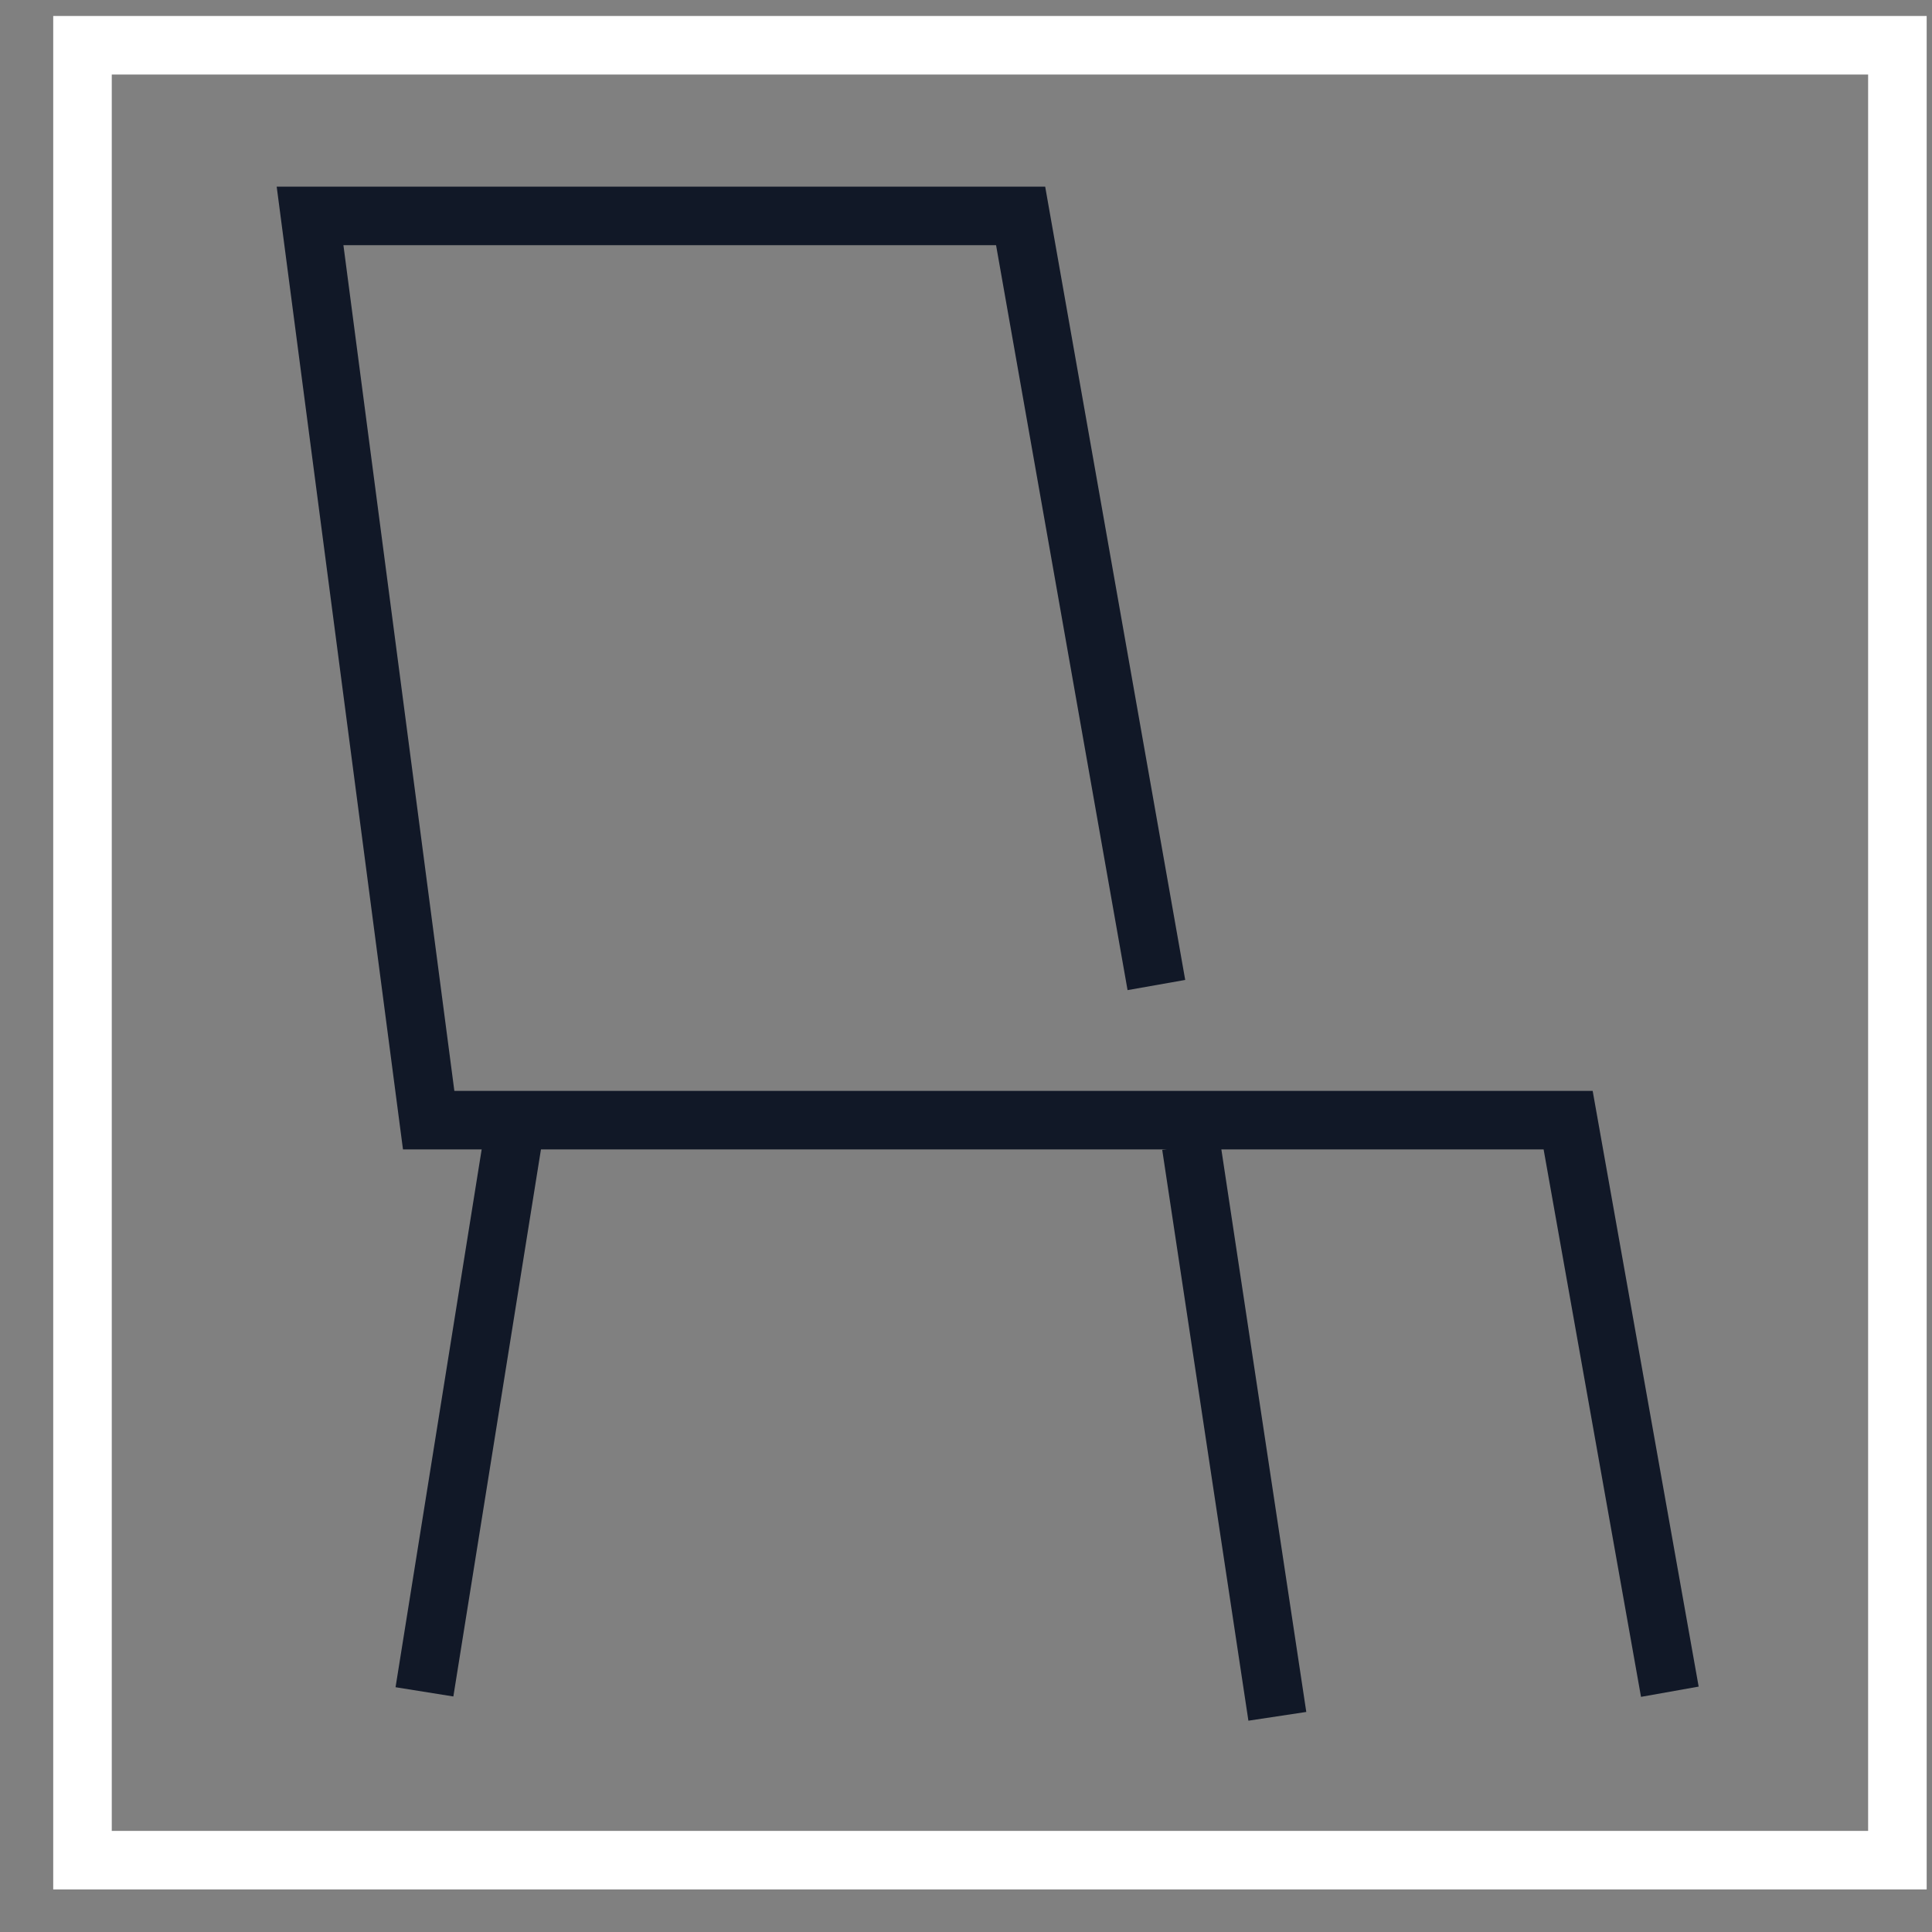
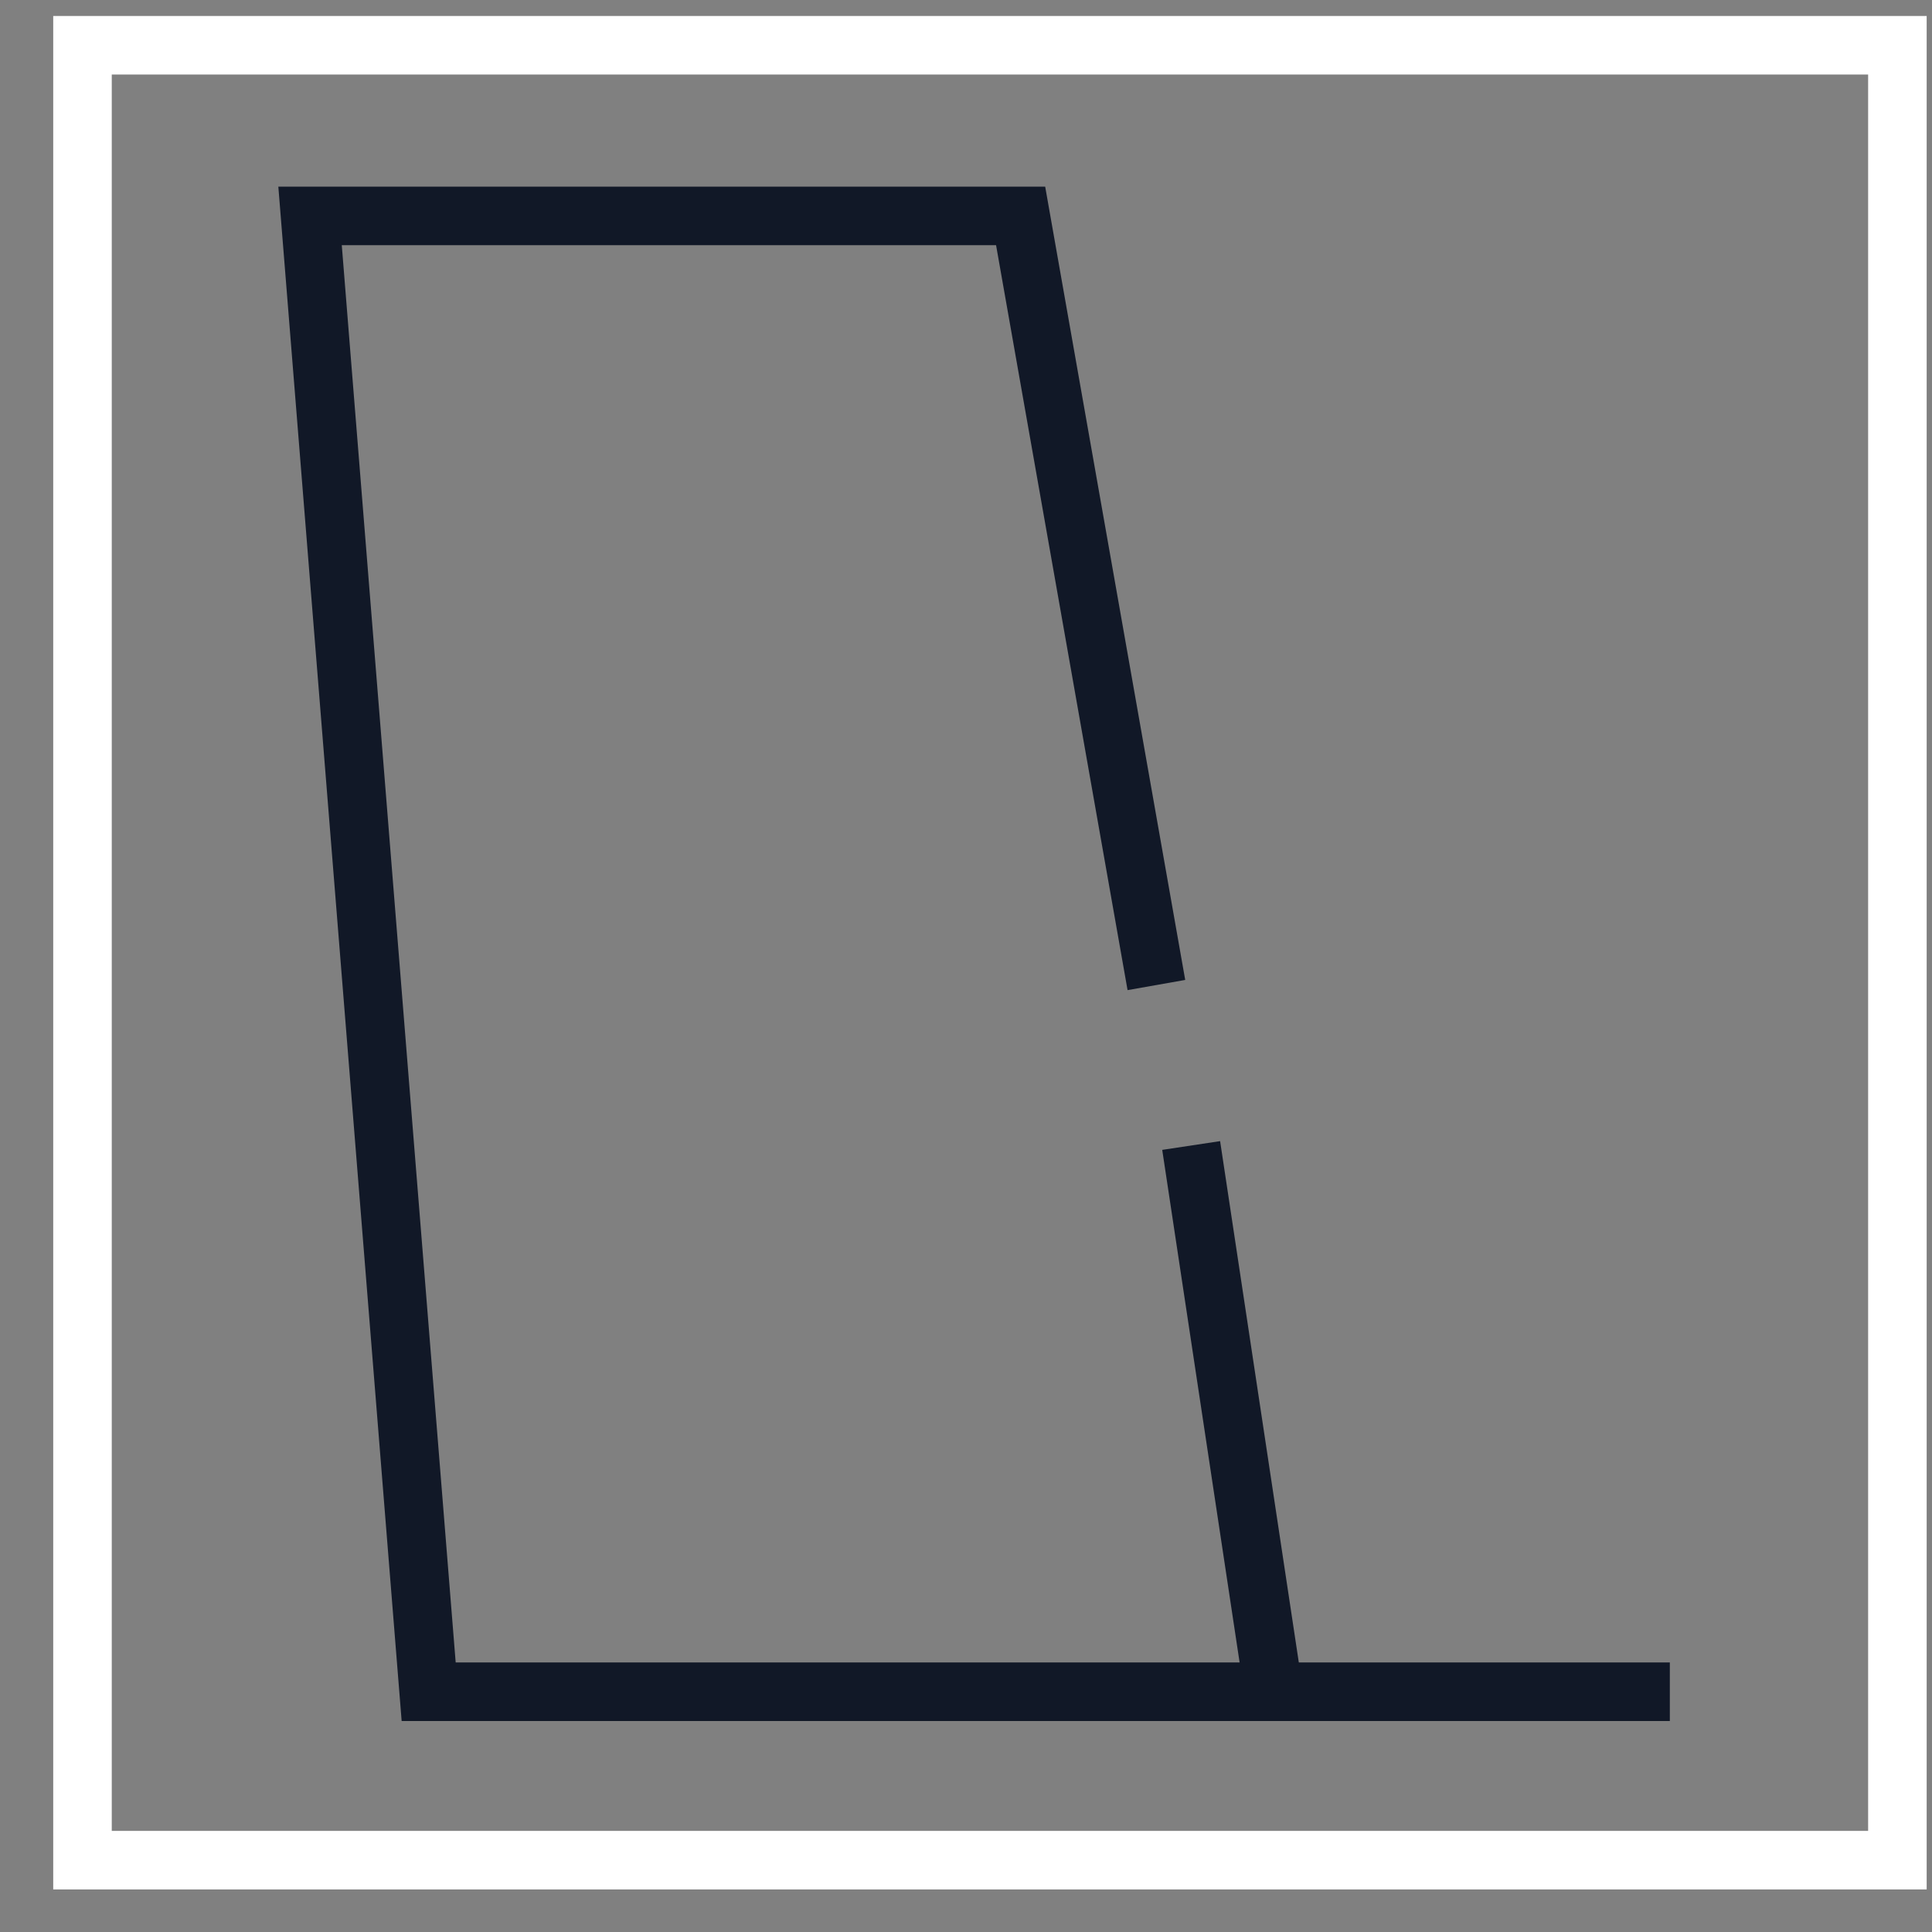
<svg xmlns="http://www.w3.org/2000/svg" width="33" height="33" viewBox="0 0 33 33" fill="none">
  <rect x="0" y="0" width="33" height="33" fill="#808080" stroke="none" />
  <g id="Frame 2449">
    <rect x="1.409" y="0.773" width="31" height="31" stroke="white" />
-     <path id="Vector 2065" d="M28.522 28.896L26.785 19.133H7.322L5.296 3.688H17.433L19.752 16.825" stroke="#111827" />
-     <path id="Vector 2066" d="M8.828 19.043L7.25 28.898" stroke="#111827" />
+     <path id="Vector 2065" d="M28.522 28.896H7.322L5.296 3.688H17.433L19.752 16.825" stroke="#111827" />
    <path id="Vector 2067" d="M20.346 19.566L21.818 29.316" stroke="#111827" />
  </g>
</svg>